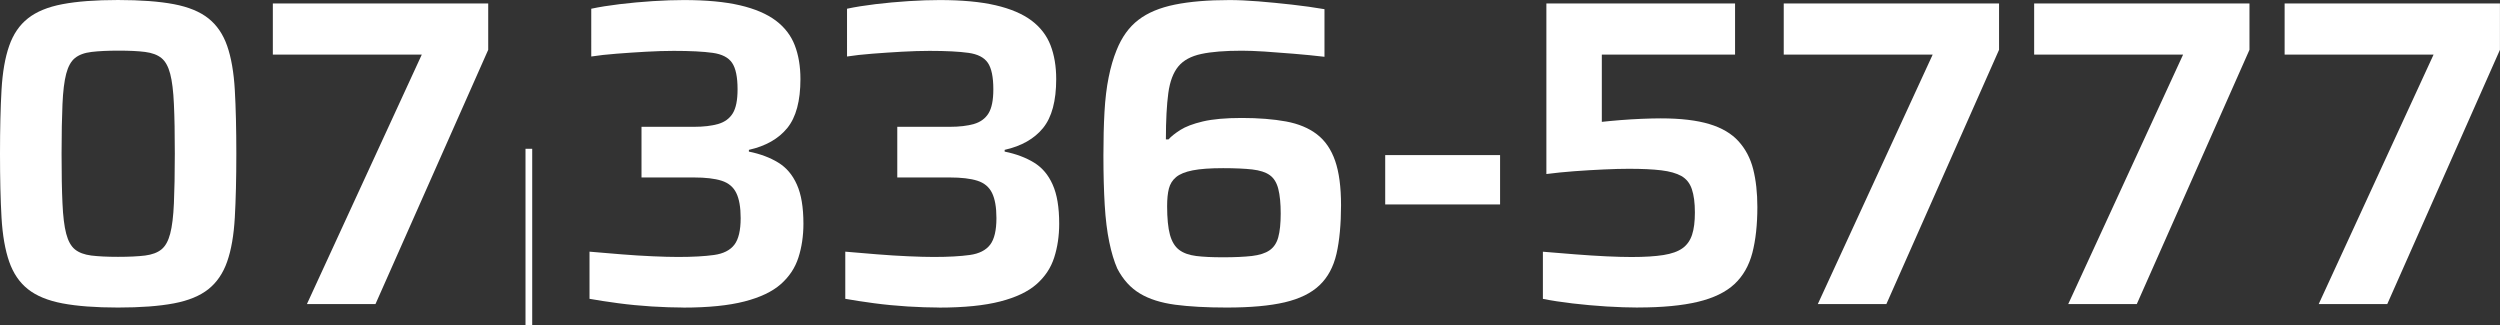
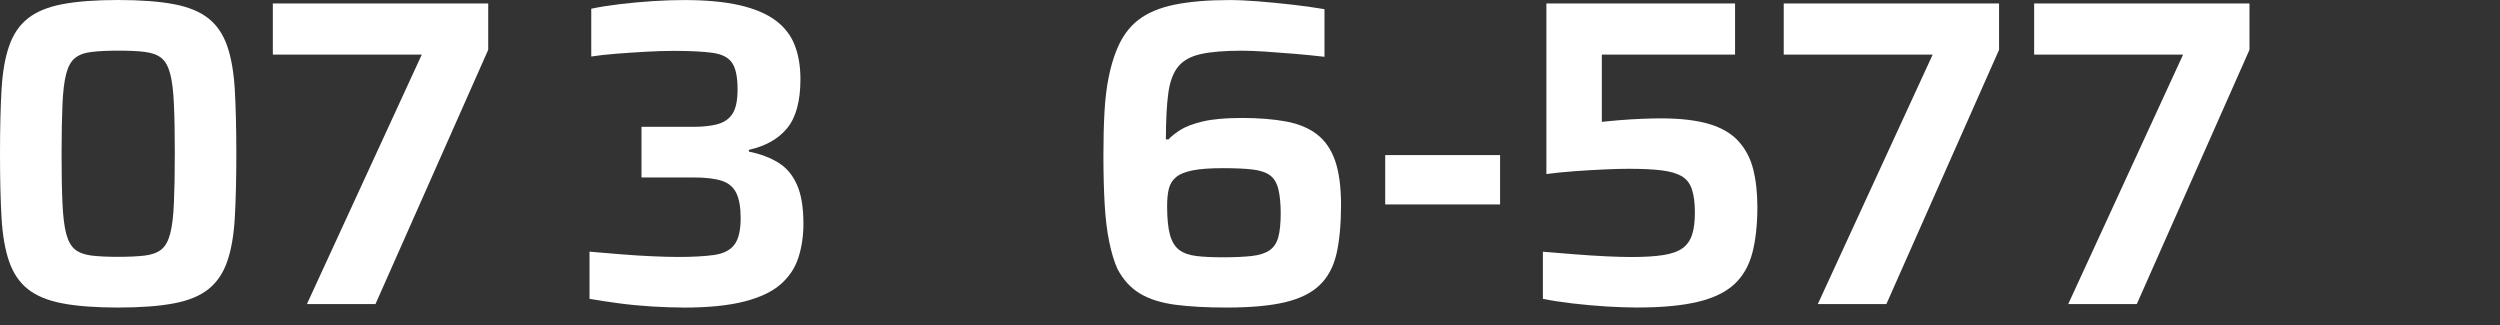
<svg xmlns="http://www.w3.org/2000/svg" id="_圖層_2" data-name="圖層 2" viewBox="0 0 443.76 57.76">
  <rect x="0" y="0" width="443.76" height="57.76" fill="#333333" stroke="none" />
  <defs>
    <style>
      .cls-1 {
        fill: #fff;
      }
    </style>
  </defs>
  <g id="_文字" data-name="文字">
    <g>
      <path class="cls-1" d="M20.94,54.59c-3.98,0-7.26-.25-9.85-.74-2.59-.49-4.63-1.33-6.13-2.52-1.5-1.19-2.61-2.82-3.33-4.89-.72-2.07-1.18-4.68-1.36-7.83-.18-3.15-.27-6.93-.27-11.32s.09-8.17.27-11.32c.18-3.15.63-5.76,1.36-7.83.72-2.07,1.83-3.7,3.33-4.88,1.5-1.19,3.54-2.03,6.13-2.52,2.58-.49,5.87-.74,9.85-.74s7.34.25,9.92.74c2.58.49,4.63,1.33,6.13,2.52,1.5,1.19,2.61,2.82,3.33,4.88.72,2.07,1.18,4.68,1.36,7.83.18,3.15.27,6.93.27,11.32s-.09,8.17-.27,11.32c-.18,3.15-.63,5.76-1.36,7.83-.72,2.07-1.84,3.7-3.33,4.89-1.5,1.19-3.54,2.03-6.13,2.52-2.59.49-5.89.74-9.92.74ZM20.94,45.59c1.96,0,3.57-.08,4.81-.23,1.24-.16,2.21-.52,2.91-1.09.7-.57,1.21-1.5,1.55-2.79.34-1.29.56-3.09.66-5.39.1-2.3.16-5.23.16-8.8s-.05-6.5-.16-8.8c-.1-2.3-.32-4.1-.66-5.39-.34-1.29-.85-2.22-1.55-2.79-.7-.57-1.67-.93-2.91-1.09-1.24-.16-2.82-.23-4.73-.23s-3.5.08-4.77.23c-1.27.15-2.25.52-2.95,1.09-.7.57-1.21,1.5-1.55,2.79-.34,1.29-.56,3.09-.66,5.39-.1,2.3-.16,5.23-.16,8.8s.05,6.5.16,8.8c.1,2.3.32,4.1.66,5.39.34,1.29.85,2.22,1.55,2.79.7.57,1.67.93,2.91,1.09,1.24.15,2.82.23,4.73.23Z" />
      <path class="cls-1" d="M54.48,53.97l20.39-44.28h-26.44V.62h38.23v8.22l-20.01,45.13h-12.17Z" />
-       <path class="cls-1" d="M93.28,26.41h1.19v31.36h-1.19v-31.36Z" />
      <path class="cls-1" d="M121.31,54.59c-1.71,0-3.58-.07-5.62-.19-2.04-.13-4.03-.32-5.97-.58-1.94-.26-3.63-.52-5.08-.78v-8.37c1.81.16,3.68.31,5.62.47s3.8.27,5.58.35c1.78.08,3.29.12,4.54.12,2.58,0,4.7-.12,6.36-.35,1.65-.23,2.86-.84,3.61-1.82.75-.98,1.12-2.56,1.12-4.73,0-1.91-.26-3.4-.78-4.46-.52-1.06-1.38-1.78-2.6-2.17-1.22-.39-2.86-.58-4.92-.58h-9.3v-8.99h9.3c1.71,0,3.14-.17,4.3-.5,1.16-.34,2.03-.97,2.6-1.9.57-.93.85-2.35.85-4.26,0-2.17-.32-3.73-.97-4.69-.65-.96-1.8-1.55-3.45-1.78-1.65-.23-3.95-.35-6.9-.35-1.5,0-3.14.05-4.92.15-1.78.1-3.53.22-5.23.35-1.71.13-3.21.3-4.5.5V1.55c1.45-.31,3.13-.58,5.04-.81,1.91-.23,3.88-.41,5.89-.54,2.02-.13,3.85-.19,5.5-.19,3.98,0,7.3.31,9.96.93,2.66.62,4.78,1.53,6.36,2.71,1.58,1.19,2.7,2.65,3.37,4.38.67,1.73,1.01,3.74,1.01,6.01,0,3.88-.78,6.77-2.33,8.68-1.55,1.91-3.83,3.21-6.82,3.88v.31c2.02.41,3.75,1.06,5.19,1.94,1.45.88,2.56,2.18,3.33,3.92.78,1.73,1.16,4.05,1.16,6.94,0,2.17-.3,4.18-.89,6.01-.59,1.84-1.64,3.41-3.14,4.73-1.5,1.32-3.64,2.34-6.44,3.06-2.79.72-6.41,1.09-10.85,1.09Z" />
-       <path class="cls-1" d="M166.71,54.59c-1.71,0-3.58-.07-5.62-.19-2.04-.13-4.03-.32-5.97-.58-1.94-.26-3.63-.52-5.08-.78v-8.37c1.81.16,3.68.31,5.62.47s3.8.27,5.58.35c1.78.08,3.29.12,4.54.12,2.58,0,4.7-.12,6.36-.35,1.65-.23,2.86-.84,3.61-1.82.75-.98,1.12-2.56,1.12-4.73,0-1.91-.26-3.4-.78-4.46-.52-1.06-1.38-1.78-2.6-2.17-1.22-.39-2.86-.58-4.92-.58h-9.3v-8.99h9.3c1.71,0,3.14-.17,4.3-.5,1.16-.34,2.03-.97,2.6-1.9.57-.93.85-2.35.85-4.26,0-2.17-.32-3.73-.97-4.69-.65-.96-1.8-1.55-3.45-1.78-1.65-.23-3.95-.35-6.9-.35-1.5,0-3.14.05-4.92.15-1.78.1-3.53.22-5.23.35-1.71.13-3.21.3-4.5.5V1.55c1.45-.31,3.13-.58,5.04-.81,1.91-.23,3.88-.41,5.89-.54,2.02-.13,3.85-.19,5.5-.19,3.98,0,7.3.31,9.96.93,2.66.62,4.78,1.53,6.36,2.71,1.58,1.19,2.7,2.65,3.37,4.38.67,1.73,1.01,3.74,1.01,6.01,0,3.88-.78,6.77-2.33,8.68-1.55,1.91-3.83,3.21-6.82,3.88v.31c2.02.41,3.75,1.06,5.19,1.94,1.45.88,2.56,2.18,3.33,3.92.78,1.73,1.16,4.05,1.16,6.94,0,2.17-.3,4.18-.89,6.01-.59,1.84-1.64,3.41-3.14,4.73-1.5,1.32-3.64,2.34-6.44,3.06-2.79.72-6.41,1.09-10.85,1.09Z" />
      <path class="cls-1" d="M217.71,54.59c-3.57,0-6.6-.17-9.11-.5-2.51-.34-4.59-.99-6.24-1.98-1.65-.98-3-2.45-4.03-4.42-.57-1.29-1.05-2.87-1.43-4.73-.39-1.86-.66-4.06-.81-6.59-.15-2.53-.23-5.45-.23-8.76,0-2.84.06-5.41.19-7.72.13-2.3.37-4.35.74-6.16.36-1.81.83-3.41,1.4-4.81.93-2.33,2.22-4.12,3.88-5.39,1.65-1.27,3.81-2.17,6.47-2.71,2.66-.54,5.9-.81,9.73-.81,1.45,0,3.14.08,5.08.23,1.94.16,3.93.35,5.97.58,2.04.23,3.97.5,5.78.81v8.45c-1.81-.21-3.63-.39-5.47-.54-1.84-.15-3.55-.28-5.16-.39-1.6-.1-2.95-.15-4.03-.15-3,0-5.4.19-7.21.58-1.81.39-3.17,1.12-4.07,2.21-.9,1.09-1.5,2.66-1.78,4.73-.28,2.07-.43,4.81-.43,8.22h.47c.46-.52,1.16-1.07,2.09-1.67.93-.59,2.26-1.1,3.99-1.51,1.73-.41,4.04-.62,6.94-.62s5.61.21,7.83.62c2.22.41,4.06,1.18,5.5,2.29,1.45,1.11,2.52,2.68,3.22,4.69.7,2.02,1.05,4.65,1.05,7.91s-.27,6.28-.81,8.61c-.54,2.33-1.55,4.19-3.02,5.58-1.47,1.4-3.53,2.4-6.16,3.02-2.64.62-6.07.93-10.31.93ZM217.09,45.67c2.07,0,3.77-.08,5.12-.23,1.34-.16,2.39-.49,3.14-1.01.75-.52,1.27-1.29,1.55-2.33.28-1.03.43-2.43.43-4.19s-.14-3.27-.43-4.38c-.28-1.11-.79-1.93-1.51-2.44-.72-.52-1.76-.85-3.1-1.01-1.34-.15-3.08-.23-5.19-.23-2.27,0-4.07.13-5.39.39-1.32.26-2.3.66-2.95,1.2-.65.54-1.07,1.23-1.28,2.05-.21.83-.31,1.86-.31,3.1,0,2.17.17,3.86.5,5.08.34,1.22.88,2.11,1.63,2.68.75.57,1.76.93,3.02,1.09,1.27.16,2.86.23,4.77.23Z" />
      <path class="cls-1" d="M245.88,36.29v-8.76h20.39v8.76h-20.39Z" />
      <path class="cls-1" d="M290.77,54.59c-1.71,0-3.58-.07-5.62-.19-2.04-.13-4.05-.31-6.01-.54-1.96-.23-3.72-.5-5.27-.81v-8.37c1.91.16,3.84.31,5.78.47,1.94.15,3.77.27,5.5.35,1.73.08,3.22.12,4.46.12,2.33,0,4.21-.12,5.66-.35,1.45-.23,2.57-.63,3.37-1.2.8-.57,1.37-1.37,1.71-2.4.34-1.03.5-2.35.5-3.95,0-1.71-.18-3.09-.54-4.15-.36-1.06-.98-1.83-1.86-2.33-.88-.49-2.07-.83-3.57-1.01-1.5-.18-3.41-.27-5.74-.27-1.29,0-2.79.04-4.5.12-1.71.08-3.44.18-5.19.31-1.76.13-3.41.3-4.96.5V.62h33.49v9.07h-23.65v11.94c.93-.1,2.03-.21,3.3-.31,1.27-.1,2.53-.18,3.8-.23,1.27-.05,2.39-.08,3.37-.08,3.51,0,6.38.34,8.61,1.01,2.22.67,3.95,1.69,5.19,3.06,1.24,1.37,2.11,3.02,2.6,4.96.49,1.94.74,4.18.74,6.71,0,3.15-.3,5.87-.89,8.14-.6,2.28-1.66,4.12-3.18,5.54-1.53,1.42-3.68,2.47-6.47,3.14-2.79.67-6.33,1.01-10.62,1.01Z" />
      <path class="cls-1" d="M322.67,53.97l20.39-44.28h-26.44V.62h38.22v8.22l-20,45.13h-12.17Z" />
      <path class="cls-1" d="M367.12,53.97l20.39-44.28h-26.44V.62h38.22v8.22l-20,45.13h-12.17Z" />
-       <path class="cls-1" d="M411.58,53.97l20.39-44.28h-26.44V.62h38.22v8.22l-20,45.13h-12.17Z" />
    </g>
  </g>
</svg>